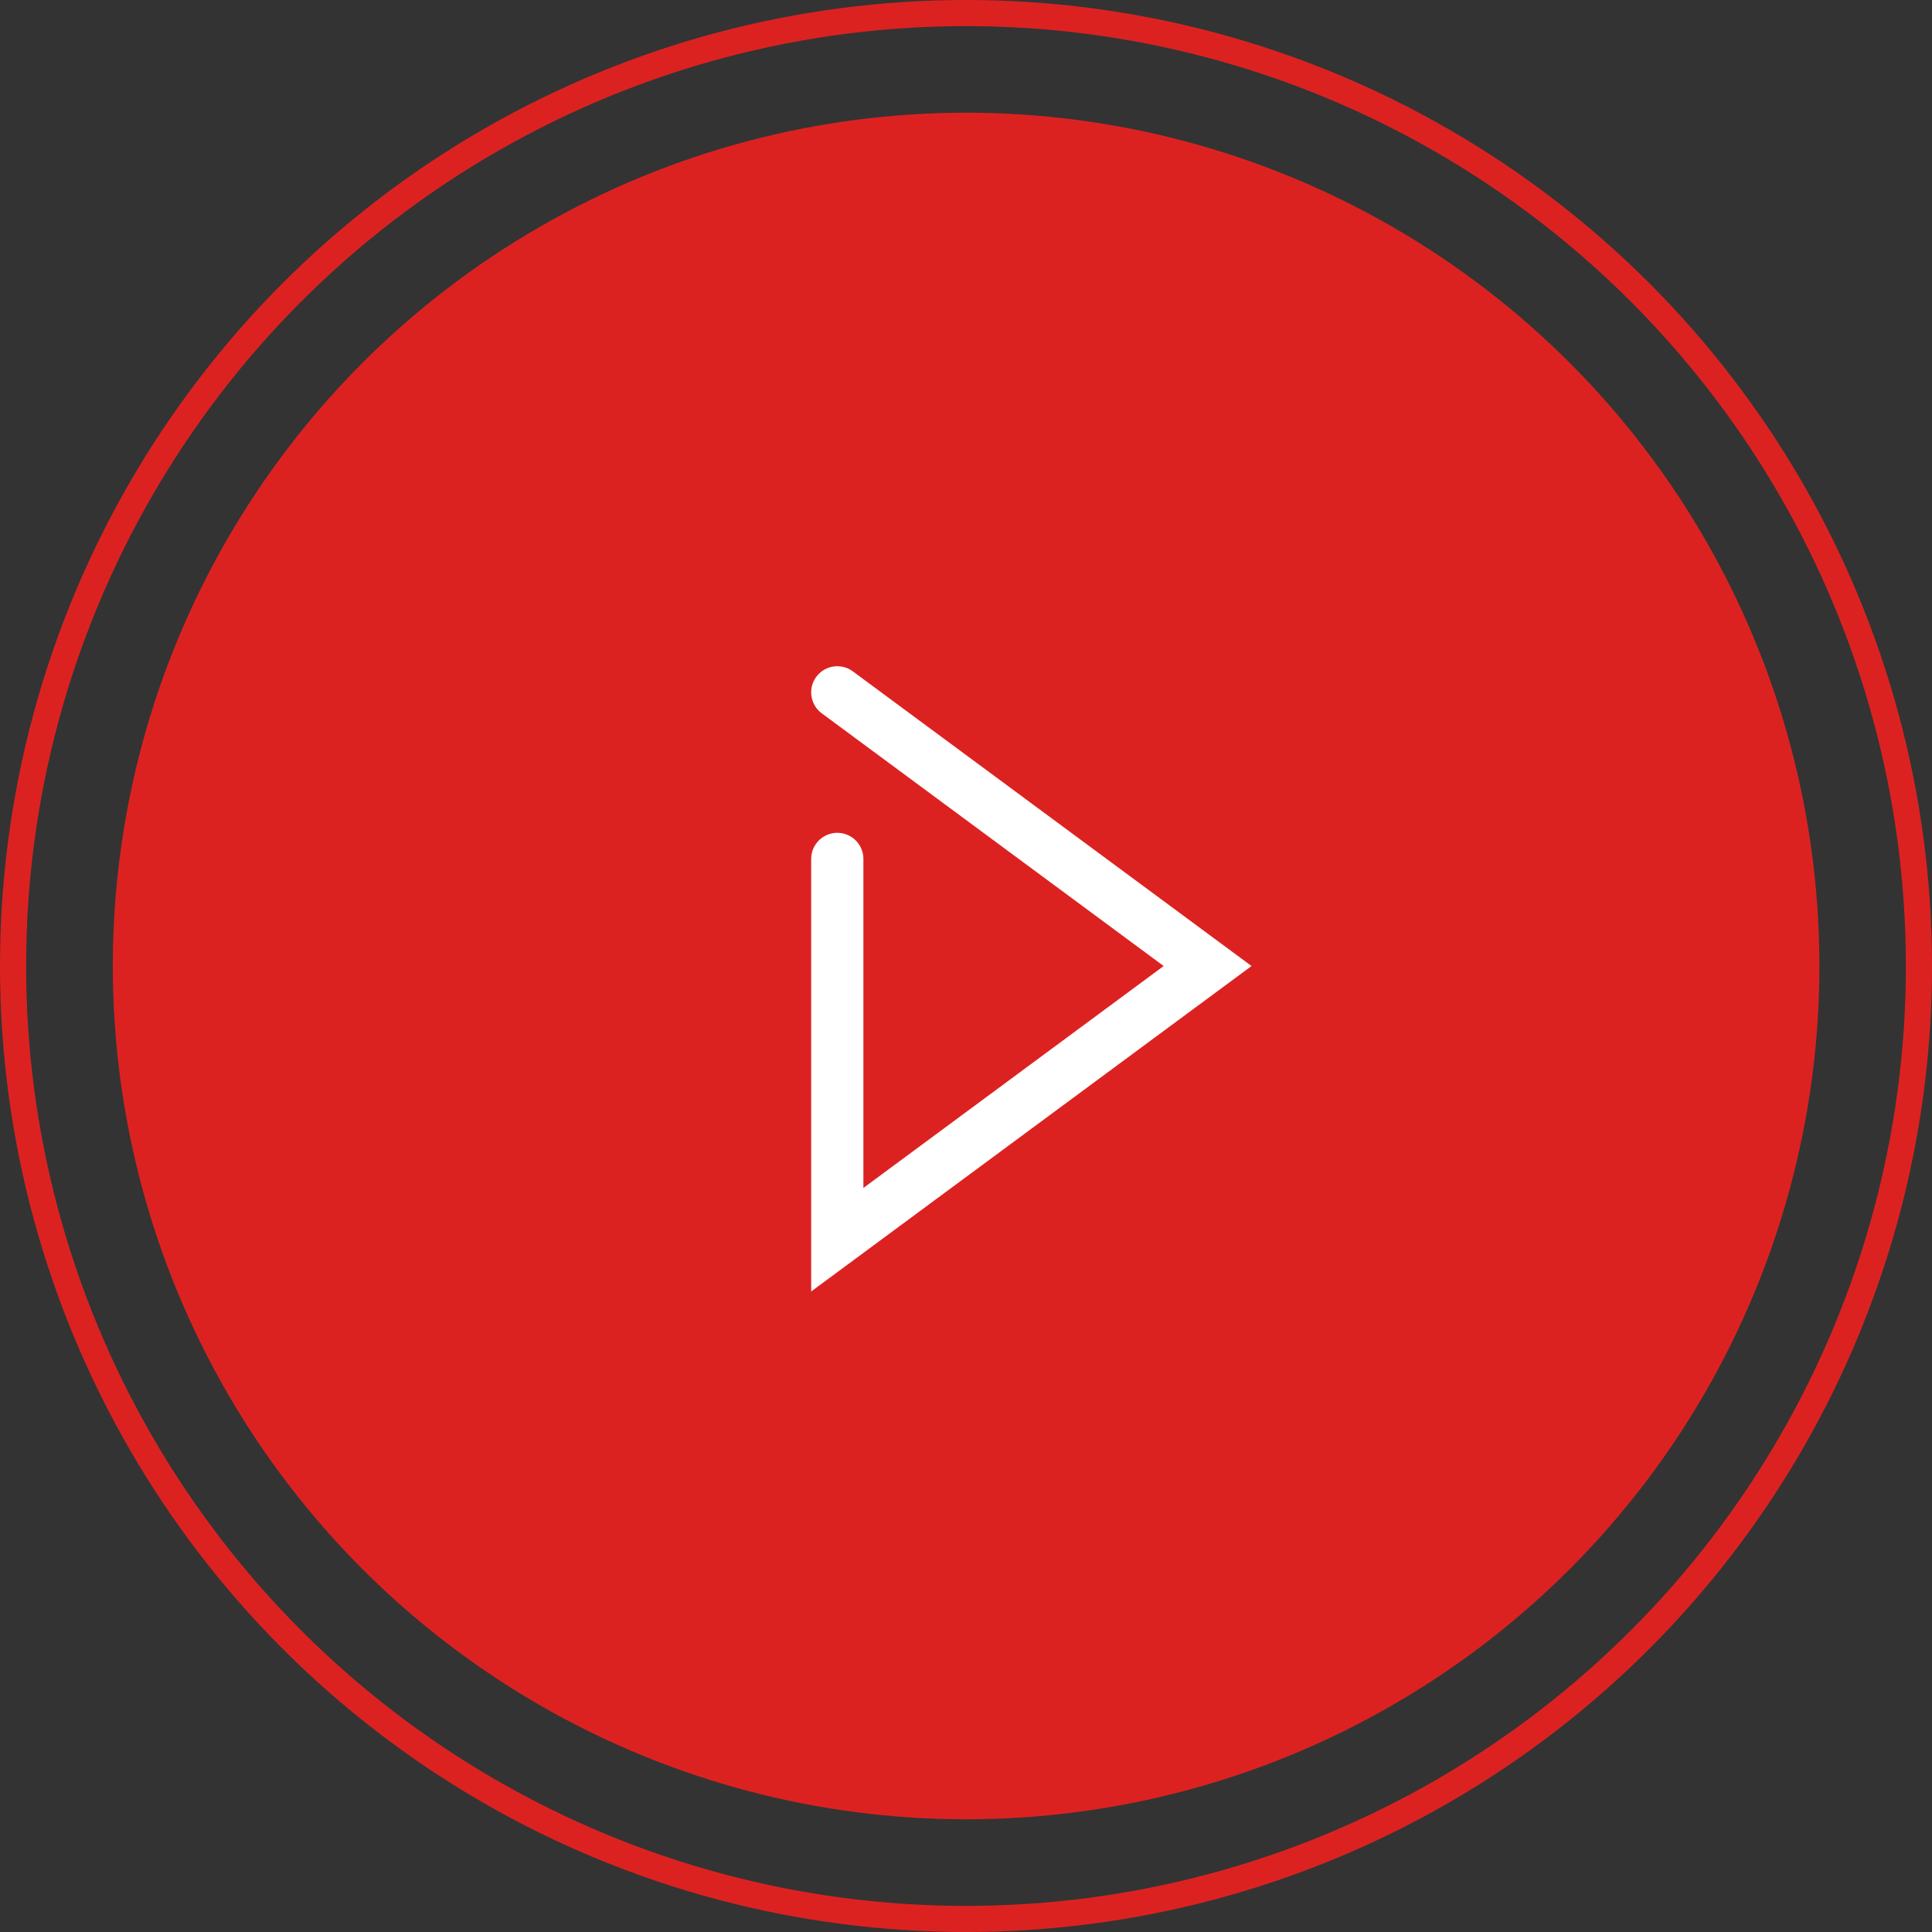
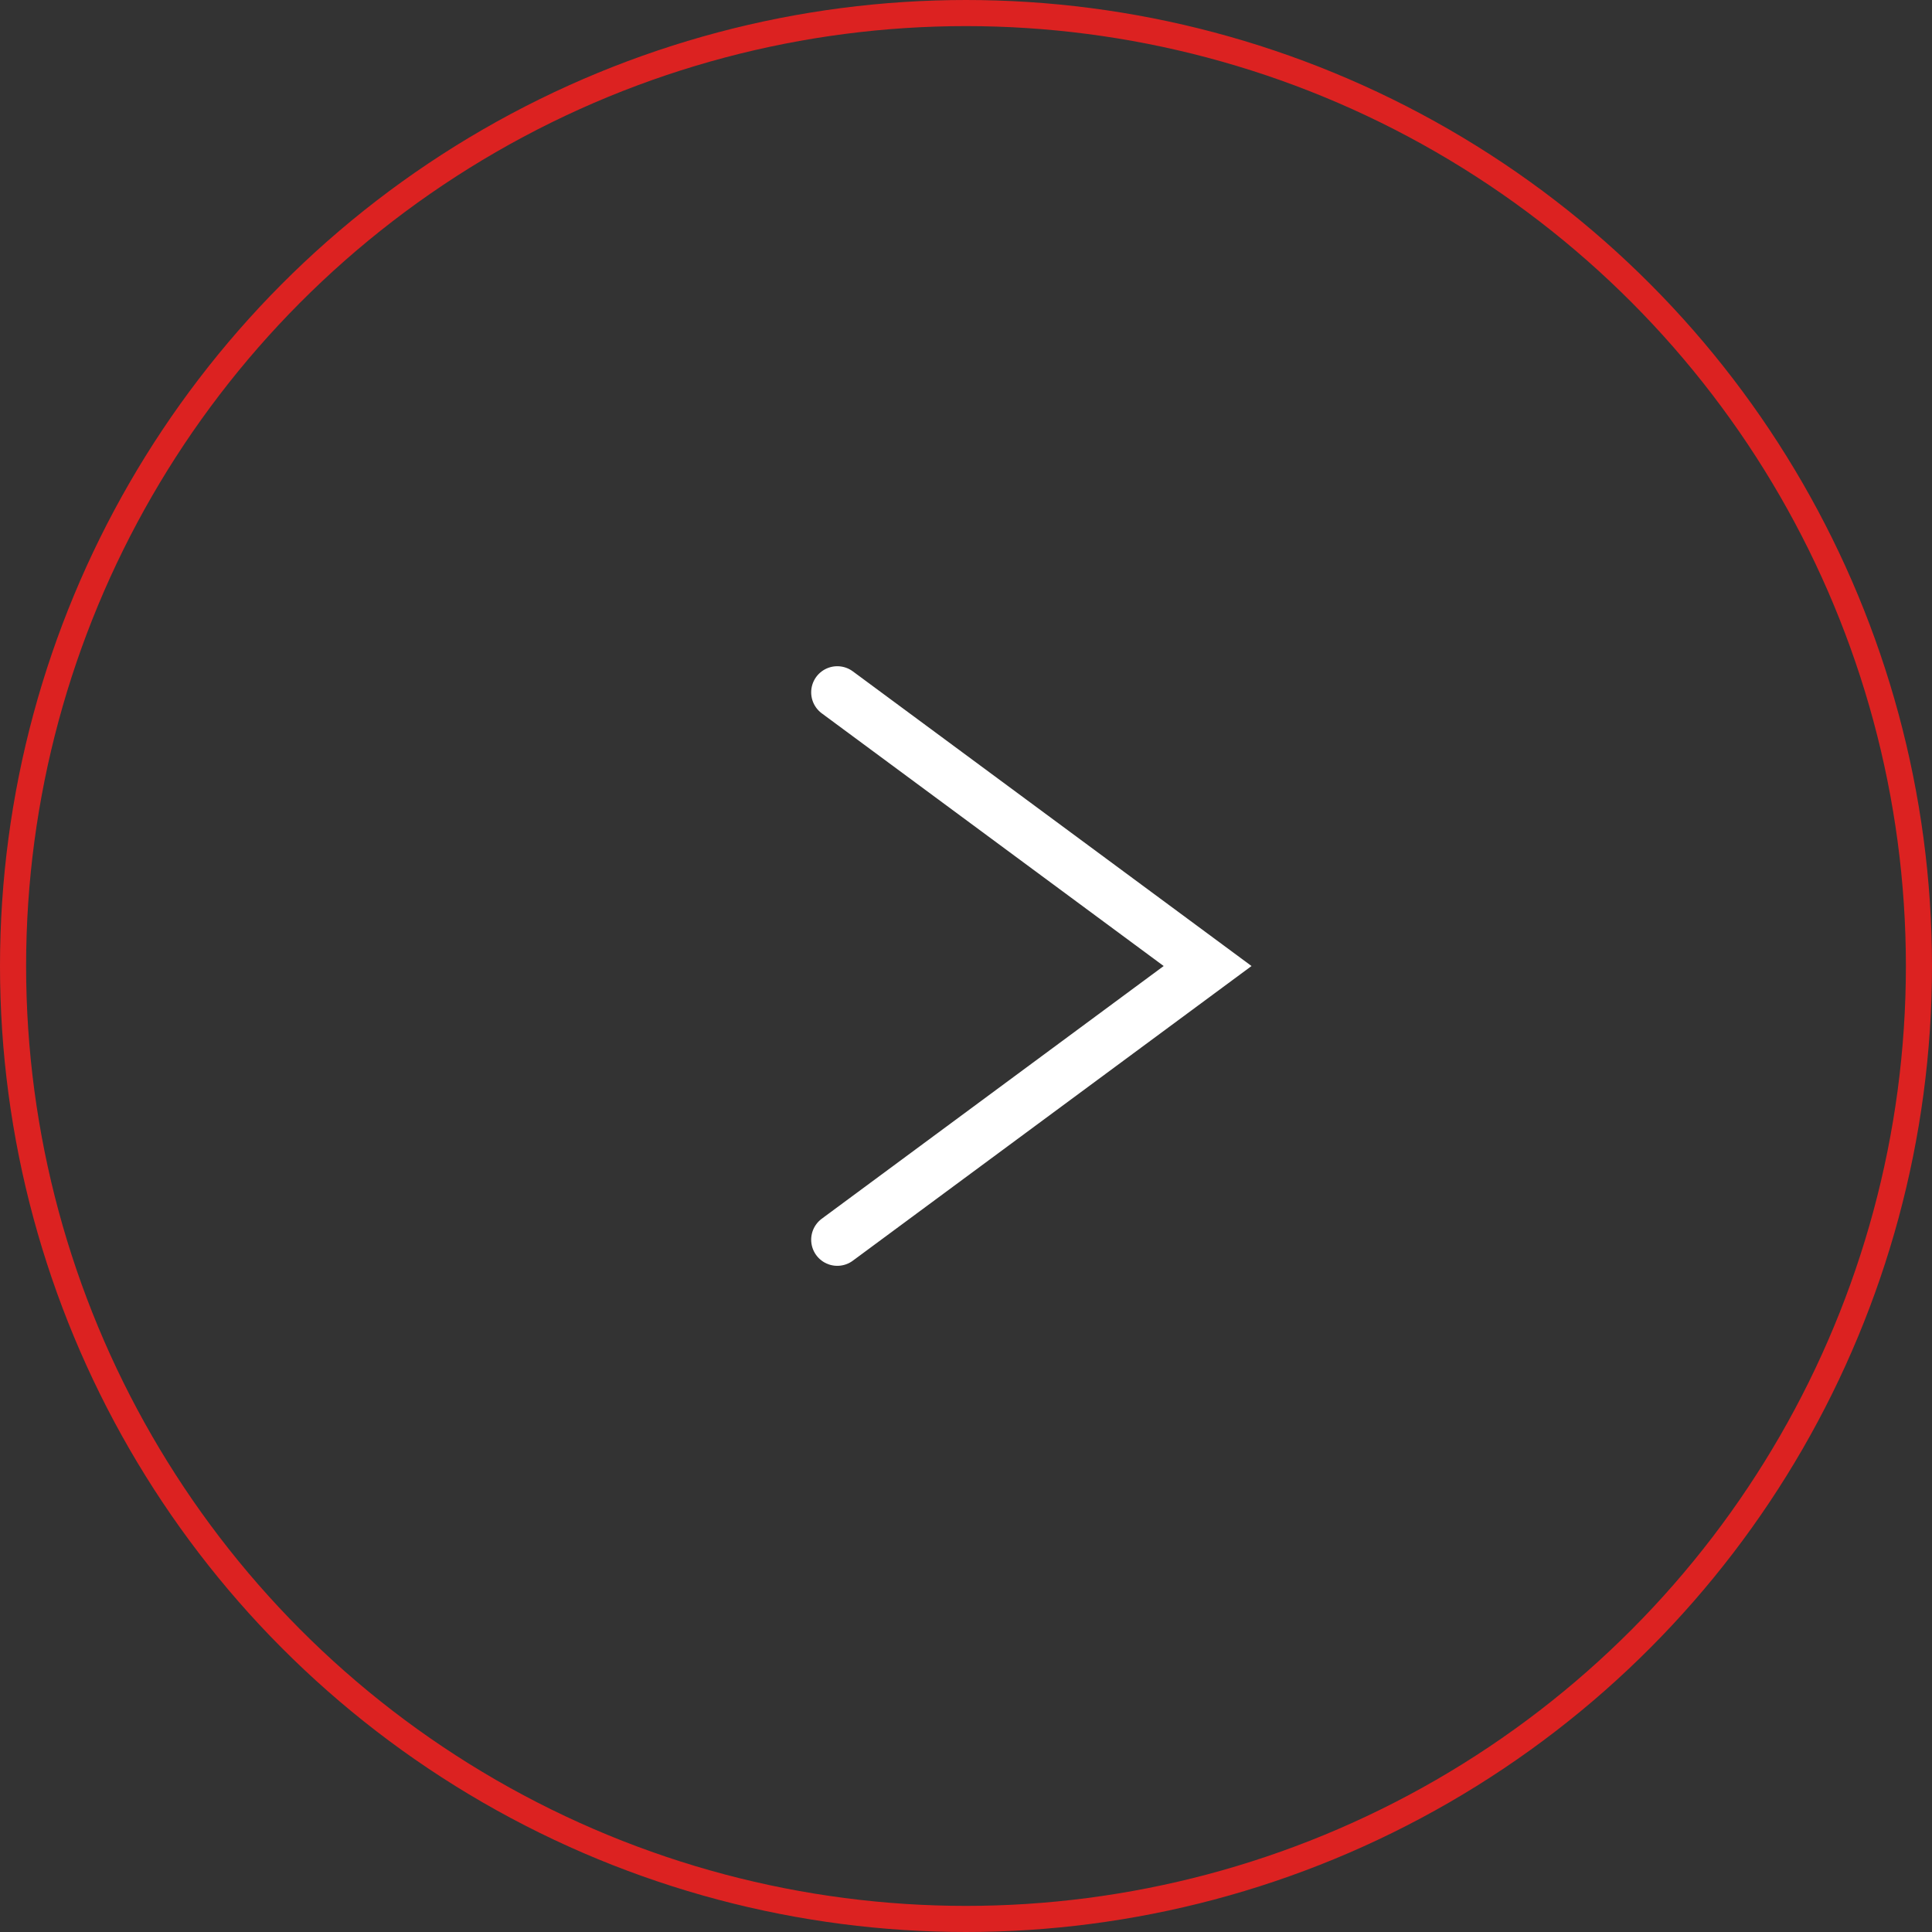
<svg xmlns="http://www.w3.org/2000/svg" width="74" height="74" viewBox="0 0 74 74" fill="none">
  <rect x="0" y="0" width="74" height="74" fill="#333333" stroke="none" />
  <circle cx="37" cy="37" r="36.5" stroke="#DC2221" />
-   <circle cx="37.004" cy="37" r="32.683" fill="#DC2221" />
-   <path d="M32.07 26.518L46.254 37.001L32.07 47.484V32.899" stroke="white" stroke-width="2" stroke-linecap="round" />
+   <path d="M32.07 26.518L46.254 37.001L32.07 47.484" stroke="white" stroke-width="2" stroke-linecap="round" />
</svg>